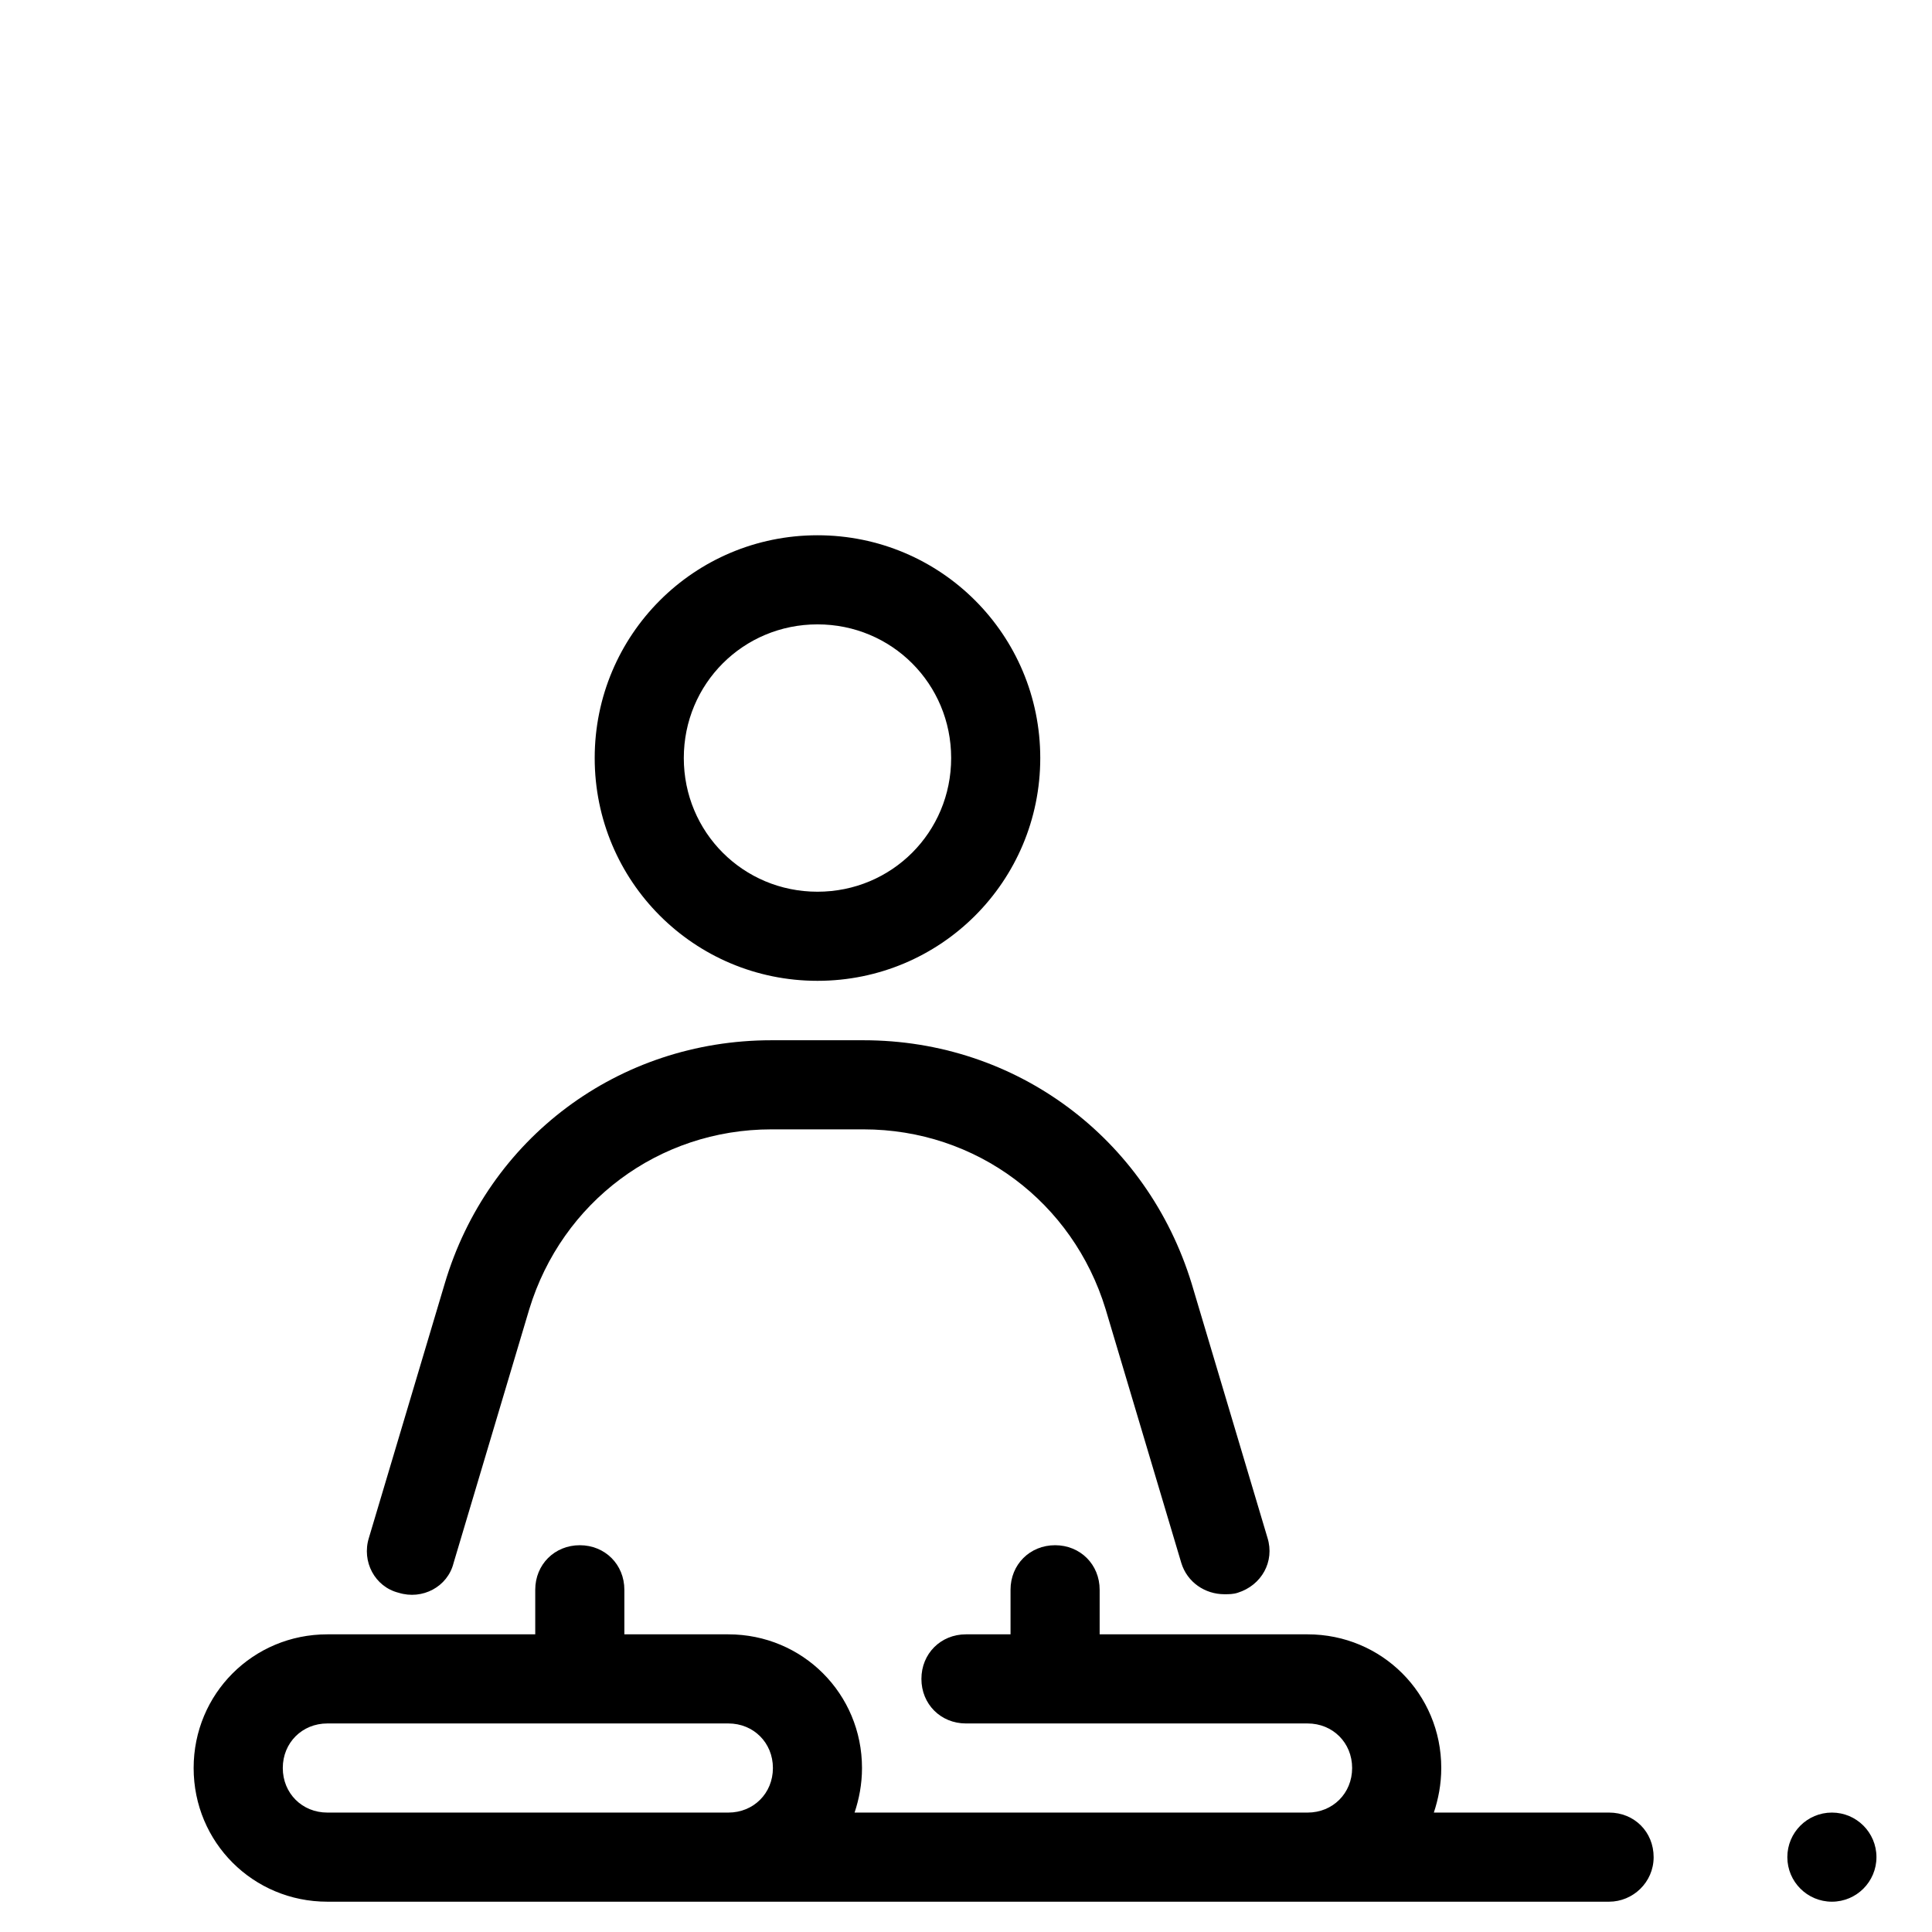
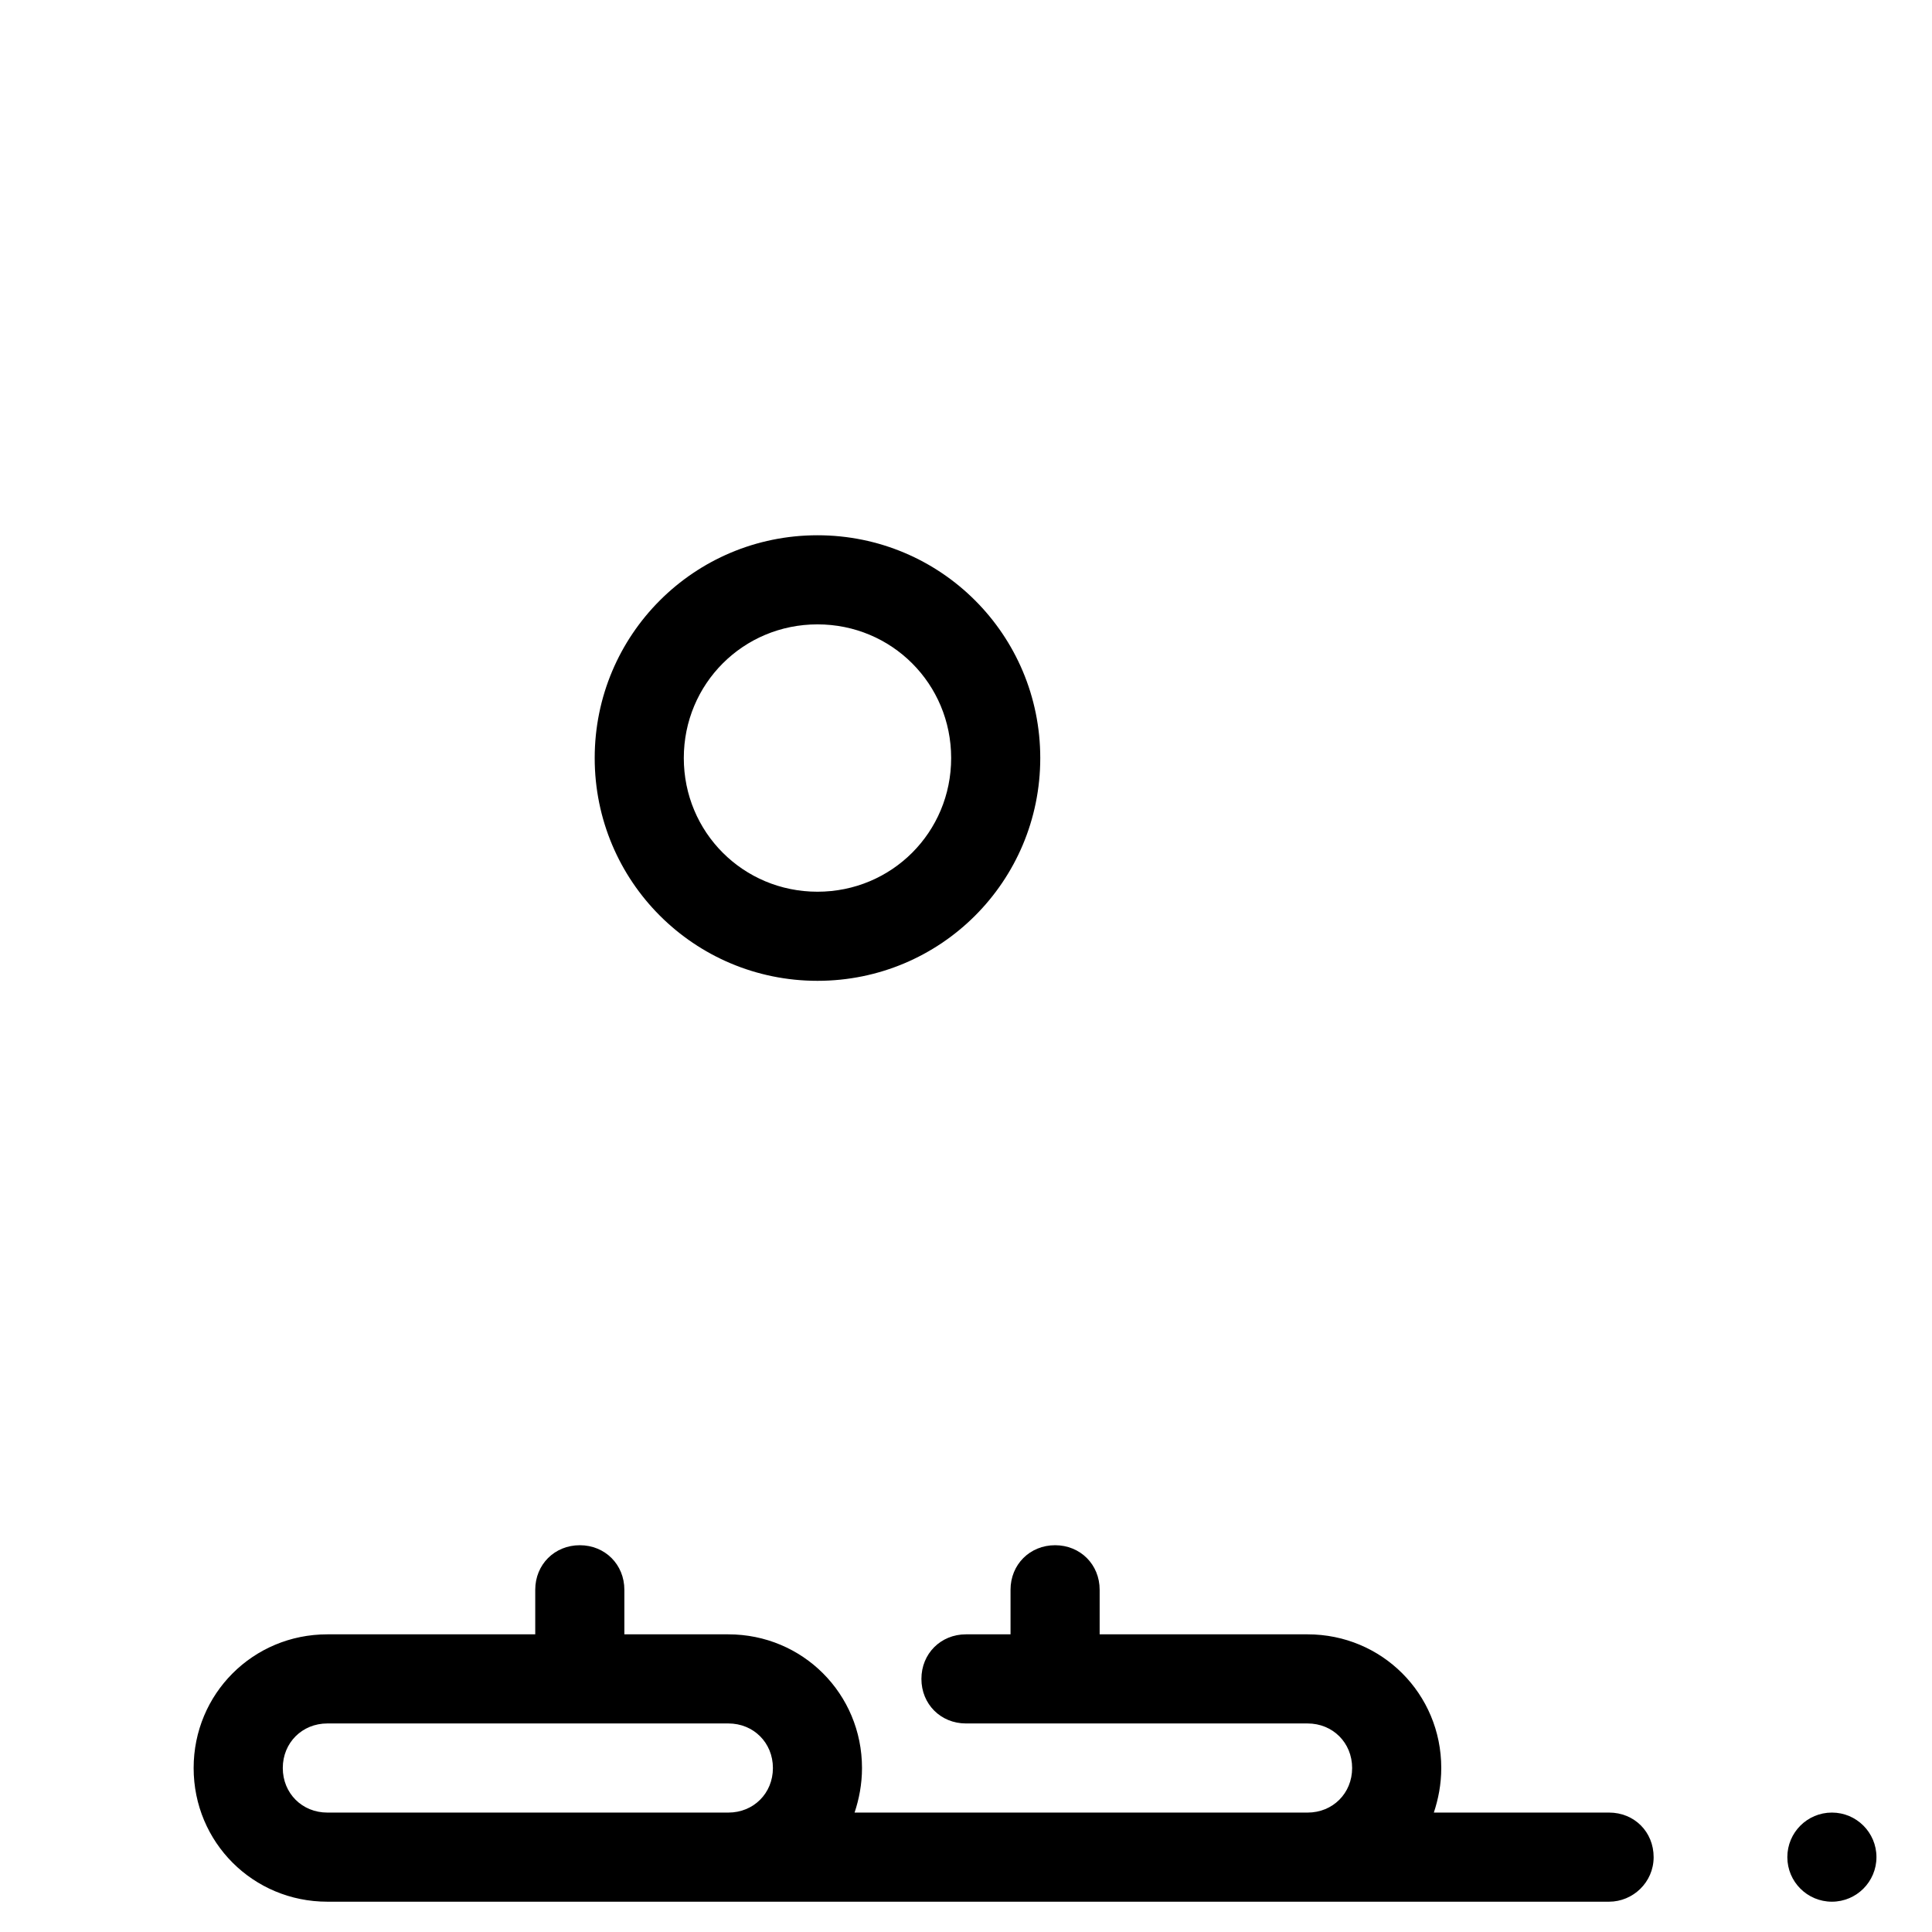
<svg xmlns="http://www.w3.org/2000/svg" fill="#000000" width="800px" height="800px" version="1.1" viewBox="144 144 512 512">
  <g>
    <path d="m419.68 344.89c0-32.668-26.371-59.039-59.039-59.039s-59.039 26.371-59.039 59.039 26.371 59.039 59.039 59.039 59.039-26.371 59.039-59.039zm-94.465 0c0-19.68 15.742-35.426 35.426-35.426 19.68 0 35.426 15.742 35.426 35.426 0 19.68-15.742 35.426-35.426 35.426s-35.426-15.746-35.426-35.426z" />
-     <path d="m261.84 484.23-20.074 67.305c-1.969 6.297 1.574 12.988 7.871 14.562 6.297 1.969 12.988-1.574 14.562-7.871l20.074-67.305c8.66-28.34 34.246-47.629 64.16-47.629h24.402c29.914 0 55.496 19.285 64.156 47.625l20.074 67.305c1.574 5.117 6.297 8.266 11.414 8.266 1.18 0 2.363 0 3.543-0.395 6.297-1.969 9.84-8.266 7.871-14.562l-20.074-67.305c-11.805-38.57-46.441-64.547-86.984-64.547h-24.402c-40.543 0-75.18 25.977-86.594 64.551z" />
-     <path d="m582.23 636.16c0-6.691-5.117-11.809-11.809-11.809h-46.441c1.18-3.543 1.969-7.477 1.969-11.809 0-19.68-15.742-35.426-35.426-35.426h-55.105v-11.809c0-6.691-5.117-11.809-11.809-11.809-6.691 0-11.809 5.117-11.809 11.809v11.809h-11.809c-6.691 0-11.809 5.117-11.809 11.809 0 6.691 5.117 11.809 11.809 11.809h90.527c6.691 0 11.809 5.117 11.809 11.809 0 6.691-5.117 11.809-11.809 11.809h-120.05c1.18-3.543 1.969-7.477 1.969-11.809 0-19.68-15.742-35.426-35.426-35.426h-27.551v-11.809c0-6.691-5.117-11.809-11.809-11.809s-11.809 5.117-11.809 11.809v11.809h-55.102c-19.68 0-35.426 15.742-35.426 35.426 0 19.68 15.742 35.426 35.426 35.426h339.68c6.301 0 11.809-5.117 11.809-11.809zm-245.21-11.809h-106.27c-6.691 0-11.809-5.117-11.809-11.809 0-6.691 5.117-11.809 11.809-11.809h106.27c6.691 0 11.809 5.117 11.809 11.809 0 6.691-5.117 11.809-11.809 11.809z" />
+     <path d="m582.23 636.16c0-6.691-5.117-11.809-11.809-11.809h-46.441c1.18-3.543 1.969-7.477 1.969-11.809 0-19.68-15.742-35.426-35.426-35.426h-55.105v-11.809c0-6.691-5.117-11.809-11.809-11.809-6.691 0-11.809 5.117-11.809 11.809v11.809h-11.809c-6.691 0-11.809 5.117-11.809 11.809 0 6.691 5.117 11.809 11.809 11.809h90.527c6.691 0 11.809 5.117 11.809 11.809 0 6.691-5.117 11.809-11.809 11.809h-120.05c1.18-3.543 1.969-7.477 1.969-11.809 0-19.68-15.742-35.426-35.426-35.426h-27.551v-11.809c0-6.691-5.117-11.809-11.809-11.809s-11.809 5.117-11.809 11.809v11.809h-55.102c-19.68 0-35.426 15.742-35.426 35.426 0 19.68 15.742 35.426 35.426 35.426h339.68c6.301 0 11.809-5.117 11.809-11.809zm-245.21-11.809h-106.27c-6.691 0-11.809-5.117-11.809-11.809 0-6.691 5.117-11.809 11.809-11.809h106.27c6.691 0 11.809 5.117 11.809 11.809 0 6.691-5.117 11.809-11.809 11.809" />
    <path d="m641.28 636.16c0 6.519-5.289 11.809-11.809 11.809-6.523 0-11.809-5.289-11.809-11.809 0-6.523 5.285-11.809 11.809-11.809 6.519 0 11.809 5.285 11.809 11.809" />
  </g>
</svg>